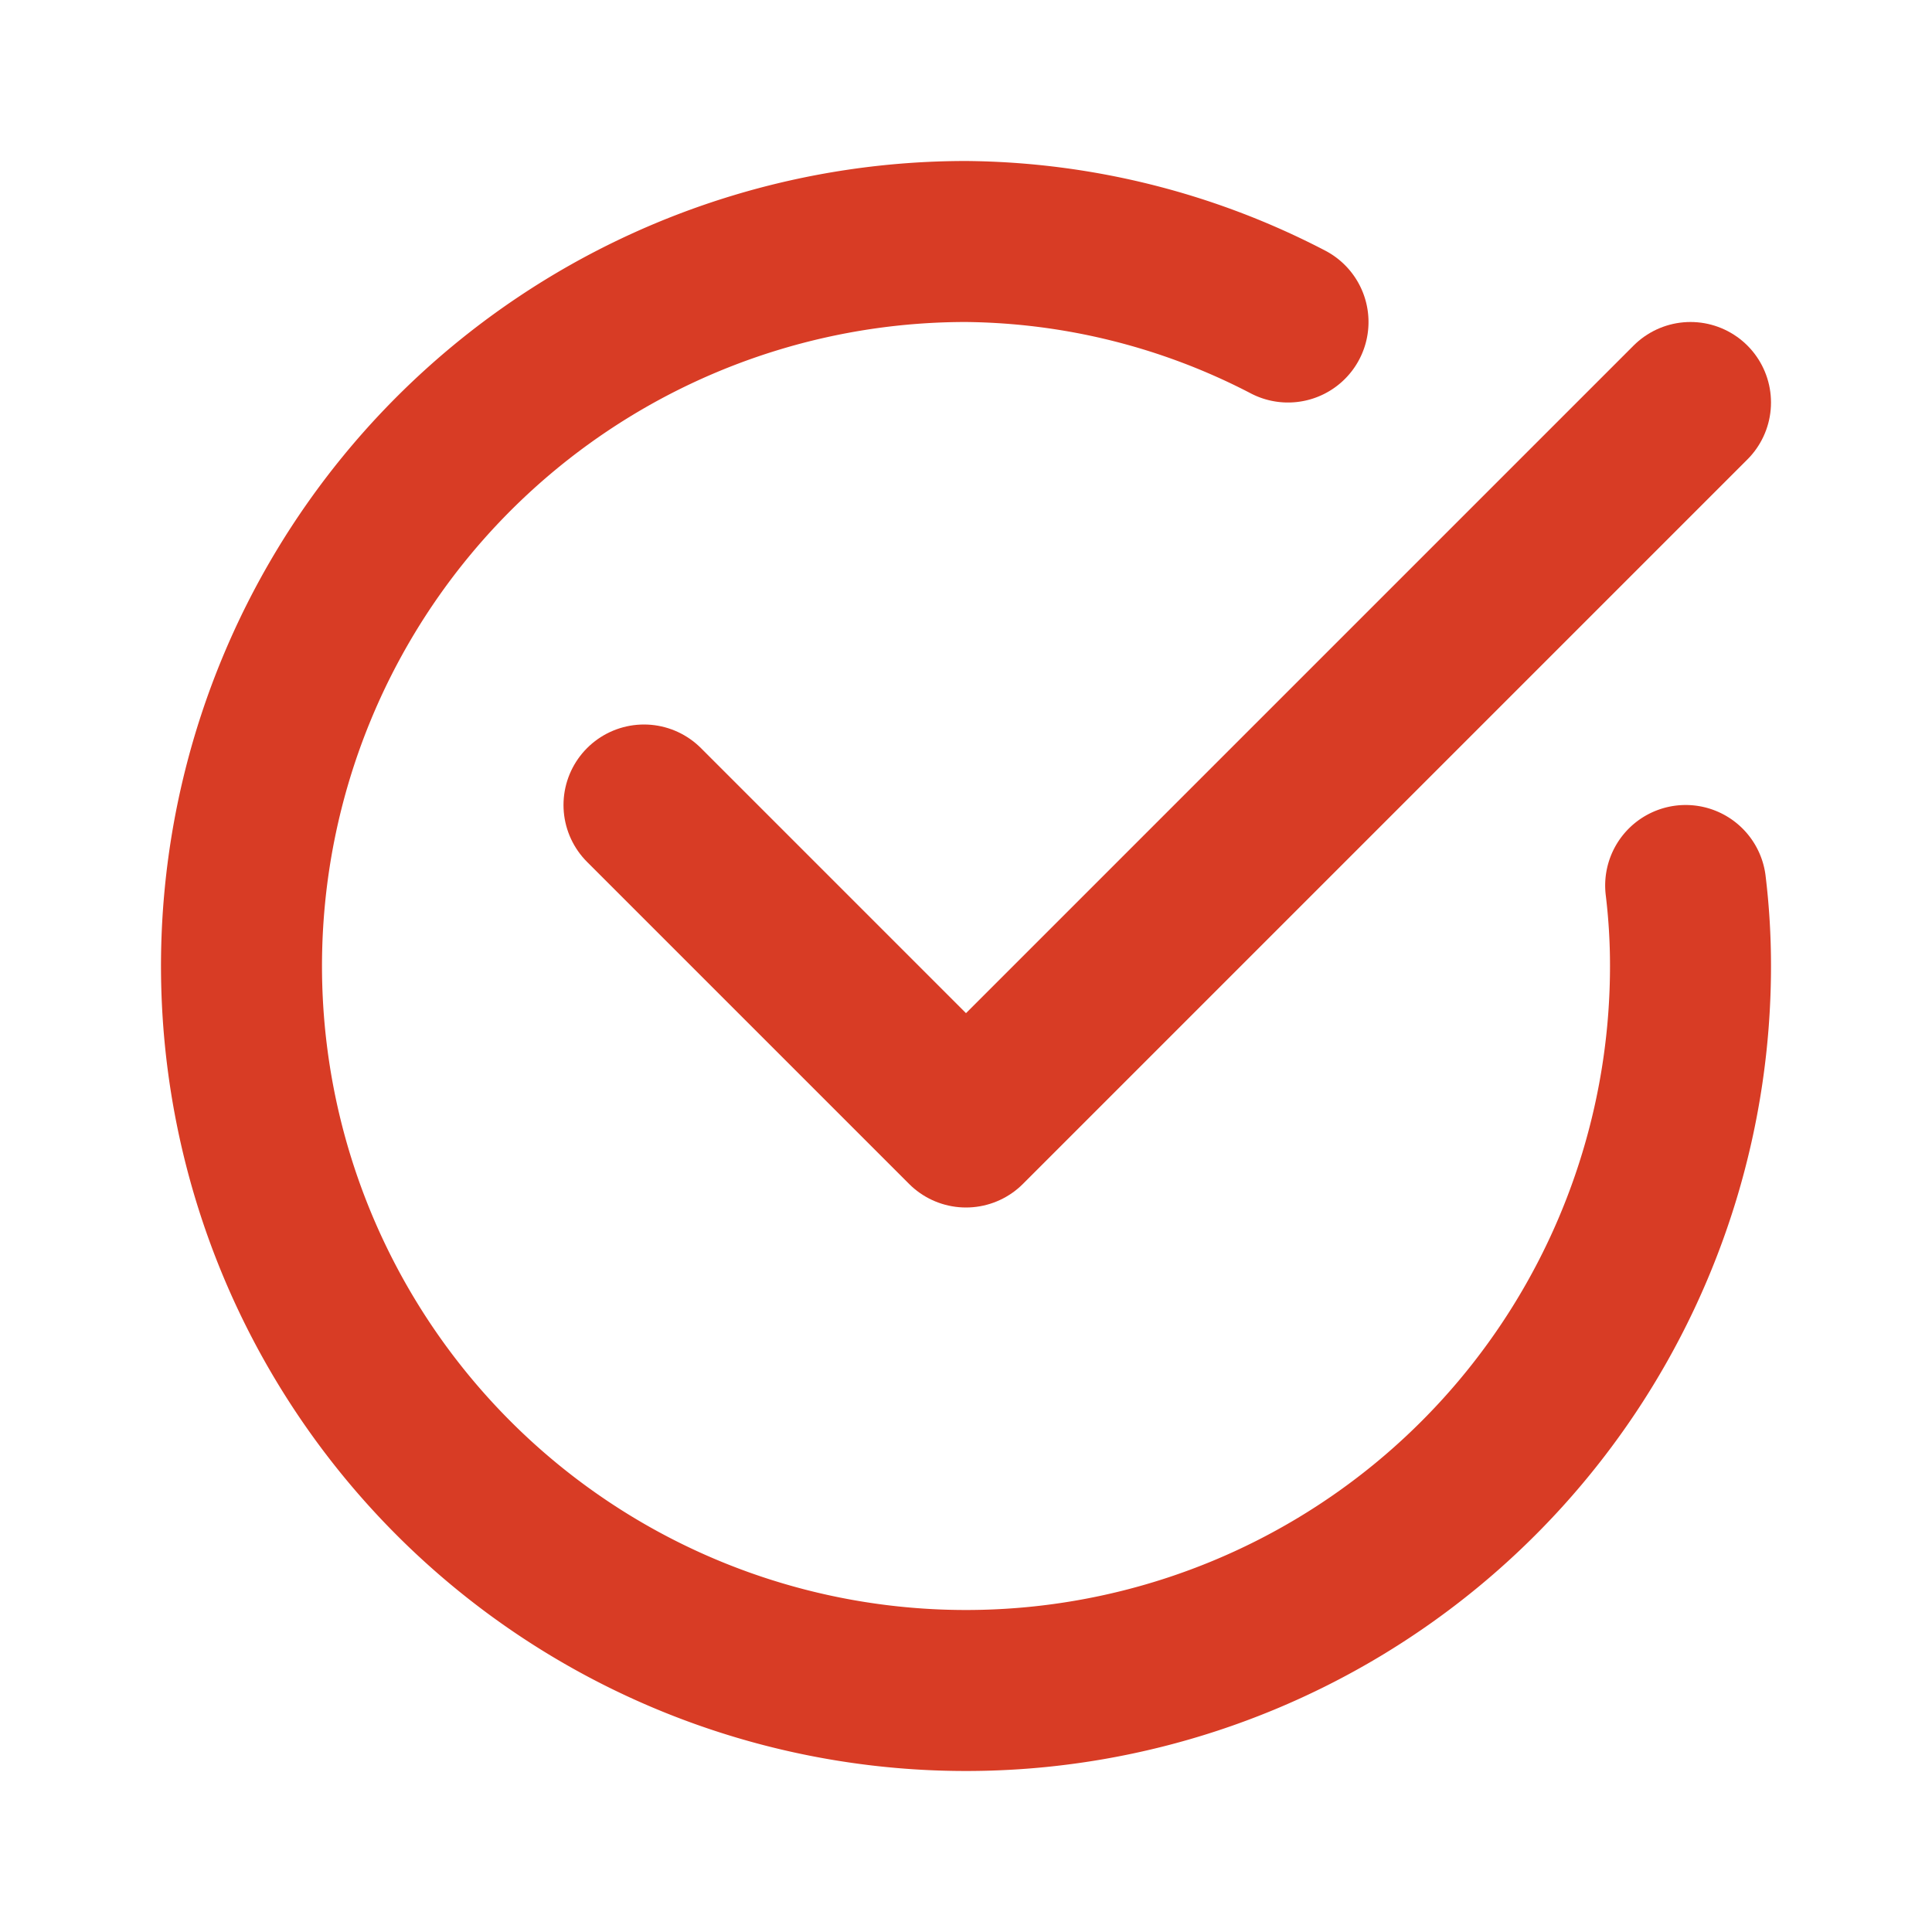
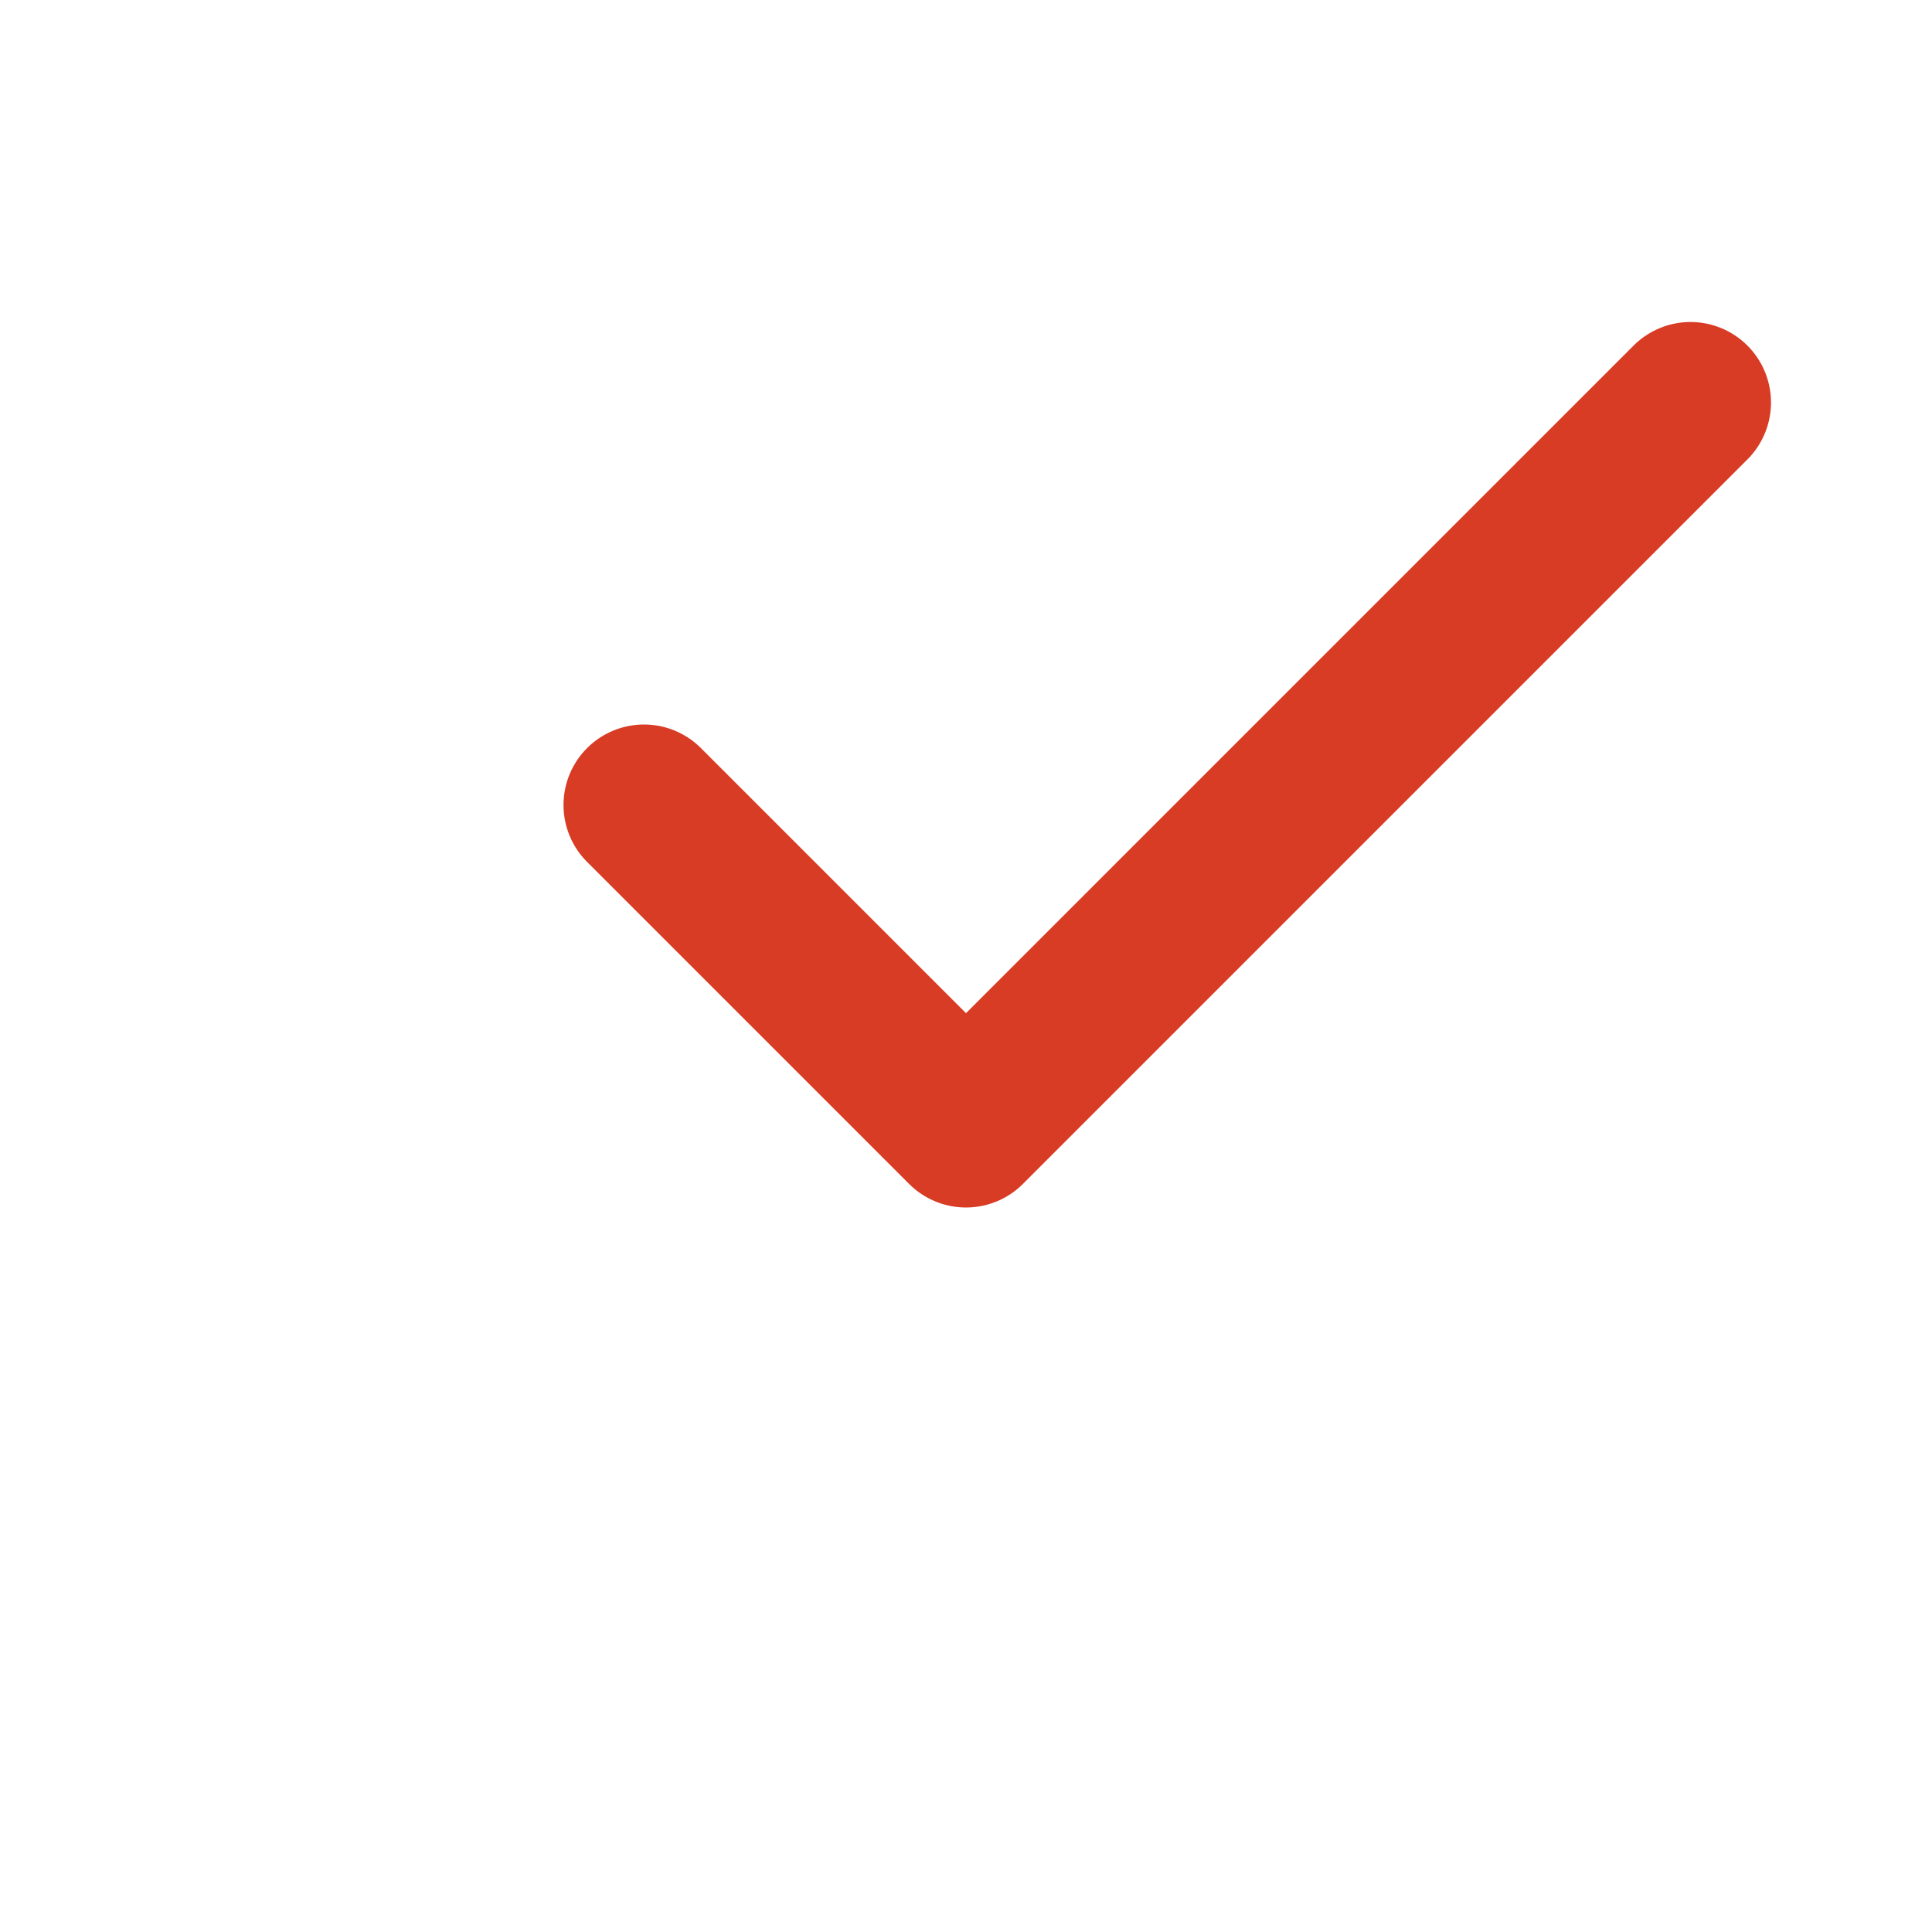
<svg xmlns="http://www.w3.org/2000/svg" fill="#000000" width="800px" height="800px" viewBox="0 0 24 24" id="check-mark-circle-2" data-name="Flat Line" class="icon flat-line">
  <g id="SVGRepo_bgCarrier" stroke-width="0" />
  <g id="SVGRepo_tracerCarrier" stroke-linecap="round" stroke-linejoin="round" />
  <g id="SVGRepo_iconCarrier">
    <polyline id="primary" points="21 5 12 14 8 10" style="fill: none; stroke: #D83C25; stroke-linecap: round; stroke-linejoin: round; stroke-width: 2;" />
-     <path id="primary-2" data-name="primary" d="M20.94,11A8.26,8.26,0,0,1,21,12a9,9,0,1,1-9-9,8.83,8.83,0,0,1,4,1" style="fill: none; stroke: #D83C25; stroke-linecap: round; stroke-linejoin: round; stroke-width: 2;" />
  </g>
</svg>